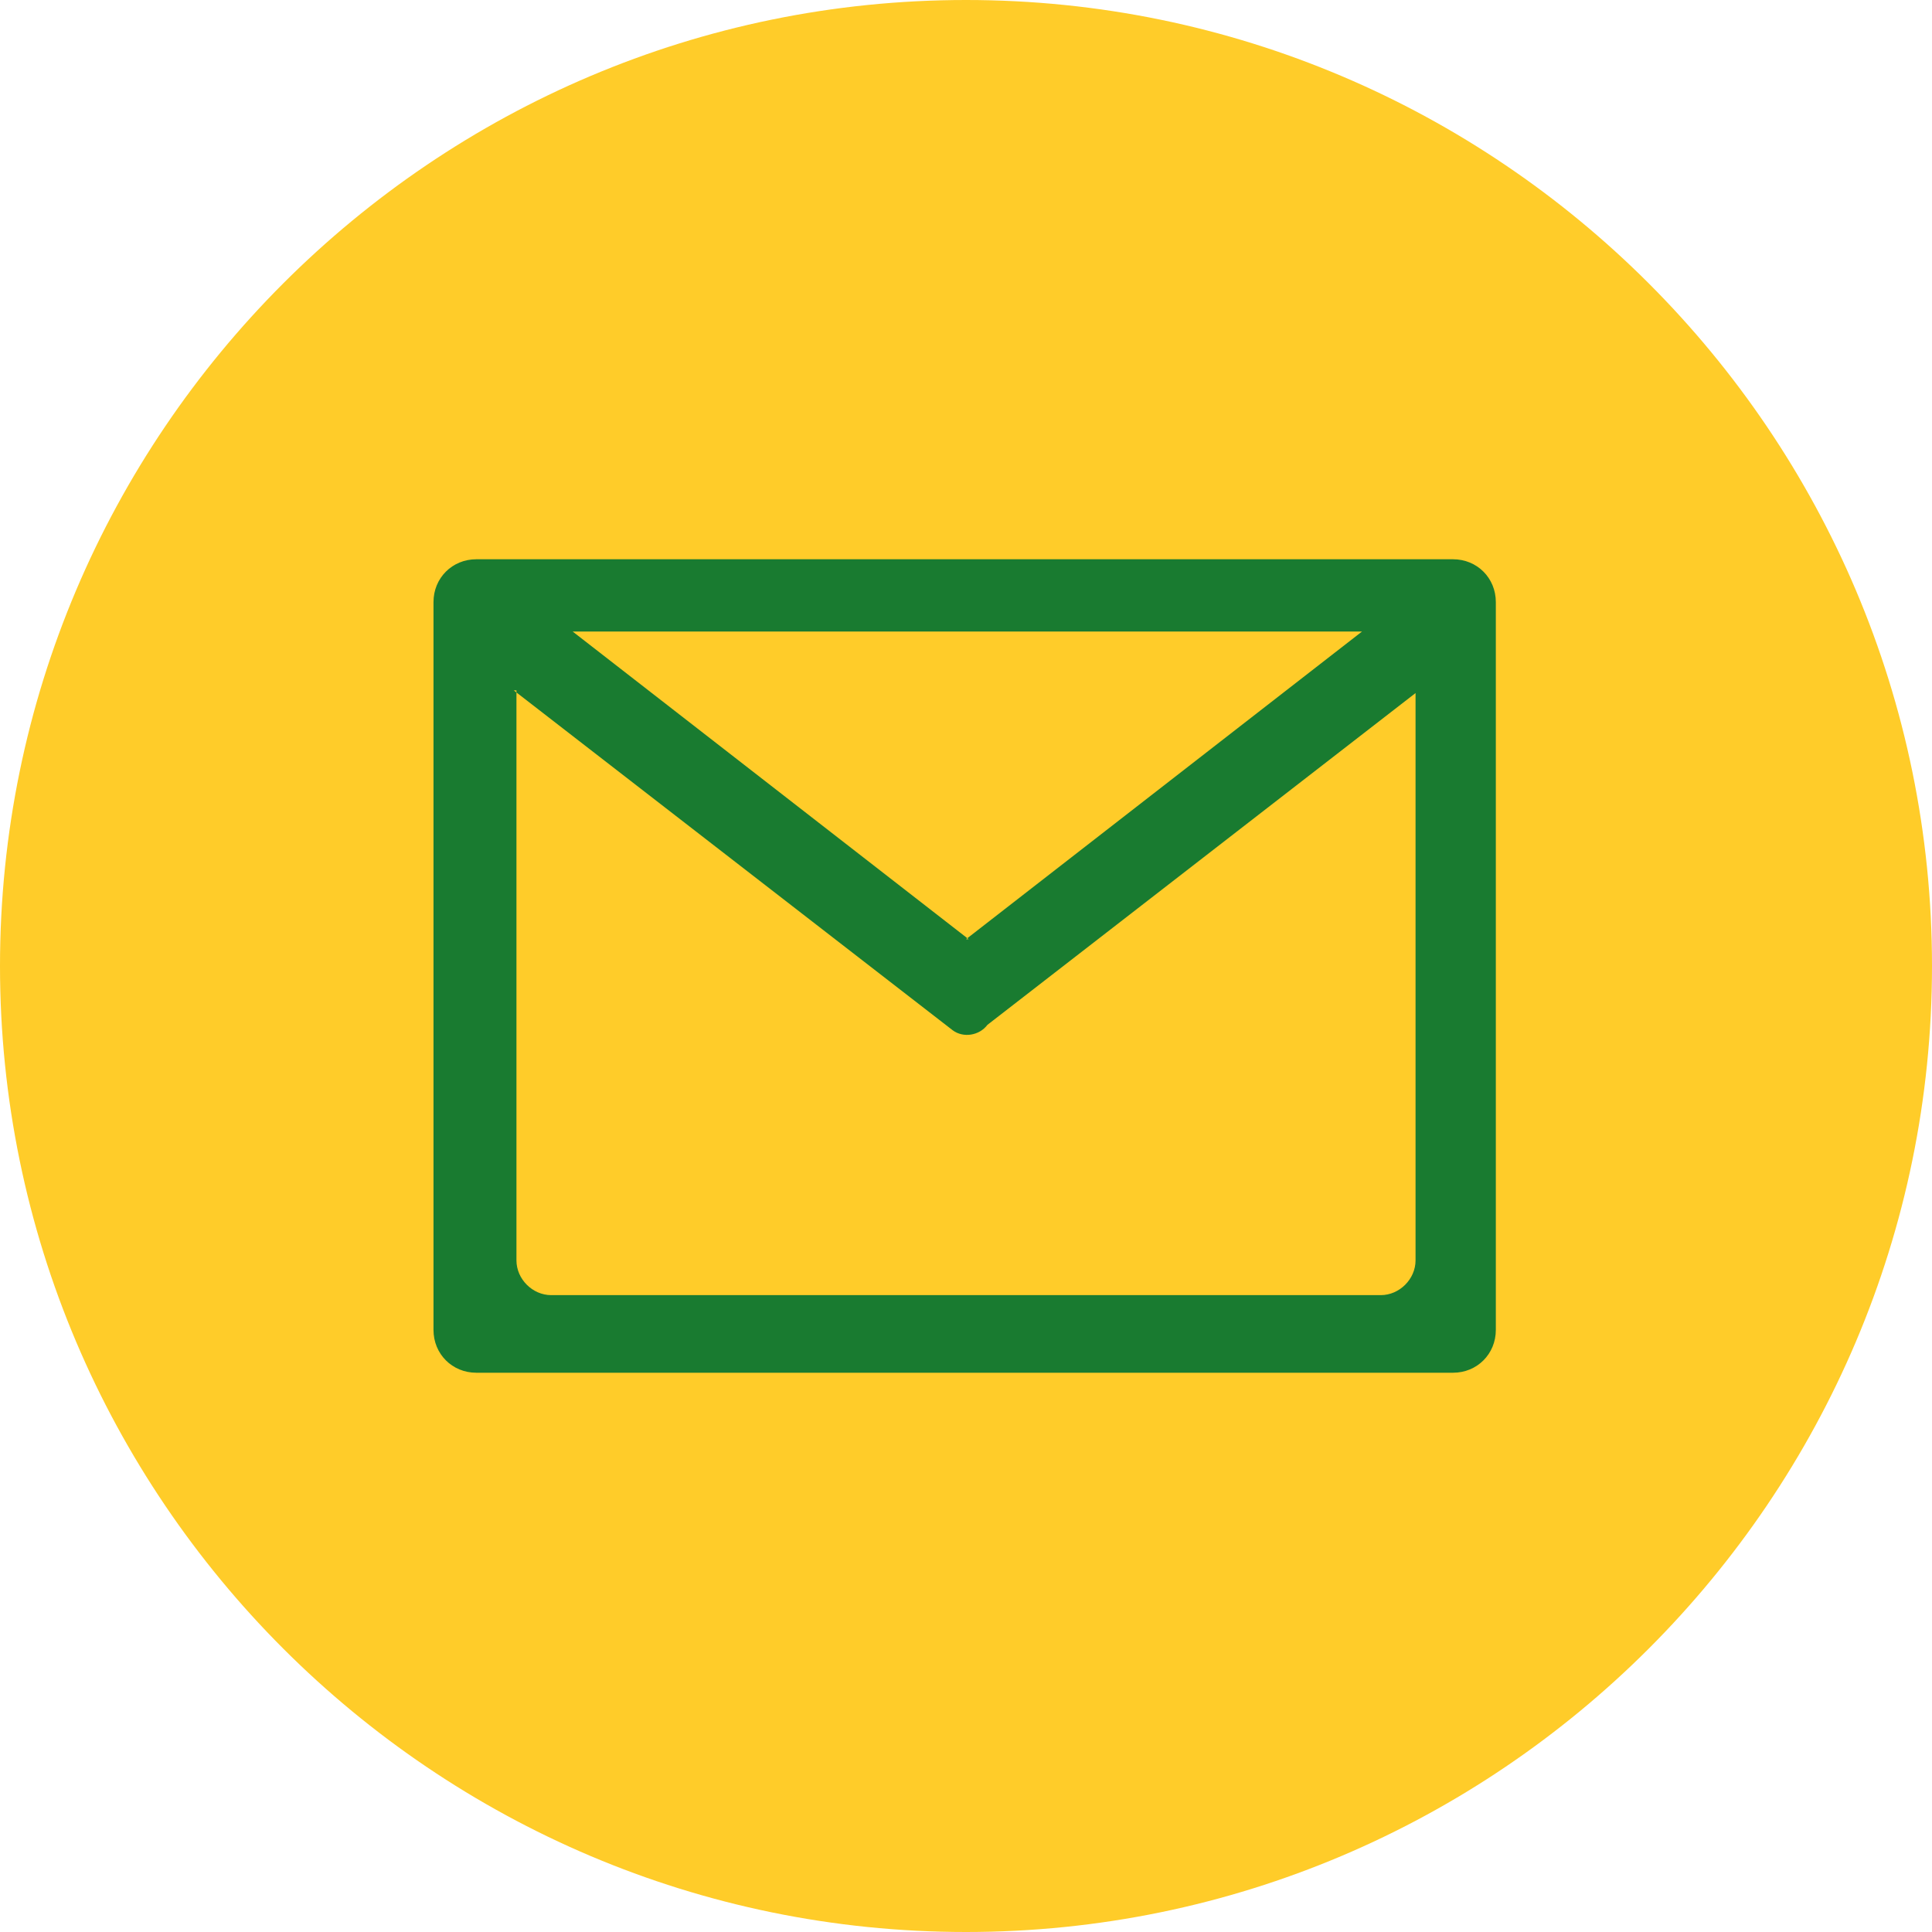
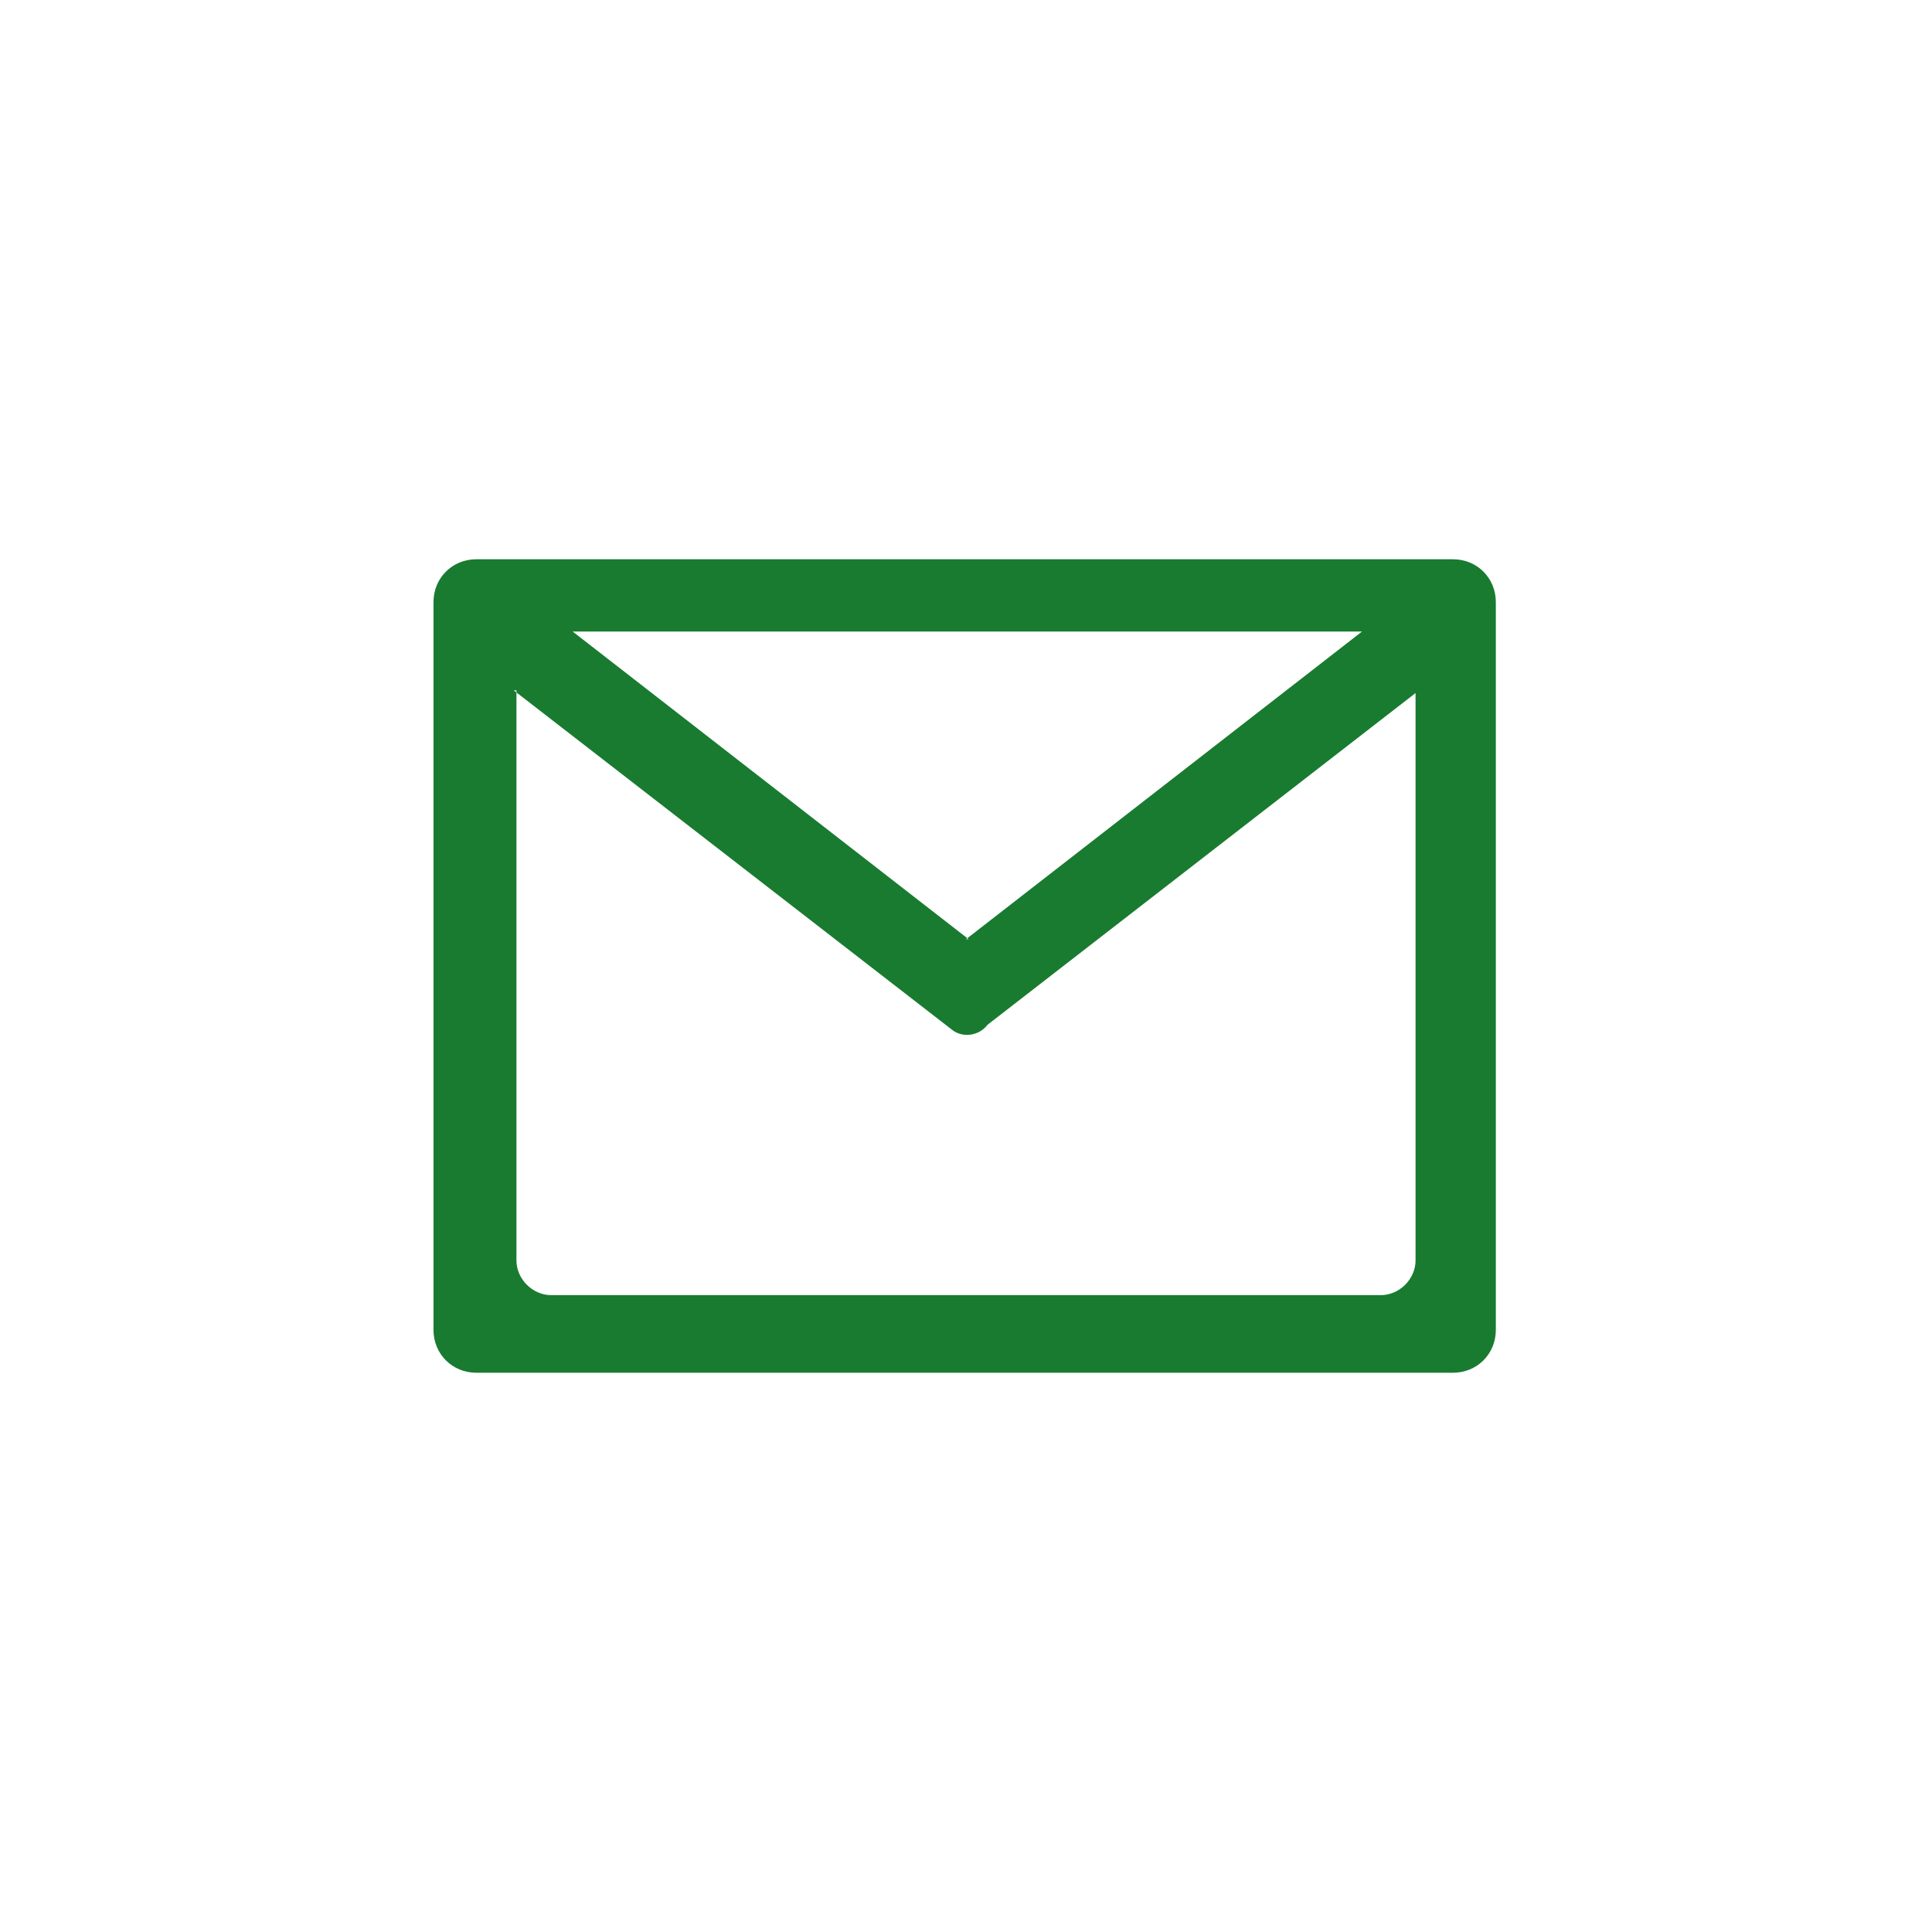
<svg xmlns="http://www.w3.org/2000/svg" xml:space="preserve" width="0.214in" height="0.214in" version="1.1" style="shape-rendering:geometricPrecision; text-rendering:geometricPrecision; image-rendering:optimizeQuality; fill-rule:evenodd; clip-rule:evenodd" viewBox="0 0 7.22 7.22">
  <defs>
    <style type="text/css">
   
    .fil1 {fill:#197B30}
    .fil0 {fill:#FFCC29;fill-rule:nonzero}
   
  </style>
  </defs>
  <g id="Layer_x0020_1">
-     <path class="fil0" d="M7.22 3.61c0,1.99 -1.62,3.61 -3.61,3.61 -1.99,0 -3.61,-1.62 -3.61,-3.61 0,-1.99 1.62,-3.61 3.61,-3.61 1.99,0 3.61,1.62 3.61,3.61z" />
    <path class="fil1" d="M1.92 2.58l1.64 1.27c0.04,0.03 0.1,0.02 0.13,-0.02l1.6 -1.24 0 2.12c0,0.07 -0.06,0.13 -0.13,0.13l-3.1 0c-0.07,0 -0.13,-0.06 -0.13,-0.13l0 -2.13zm-0.3 -0.33l0 2.72c0,0.09 0.07,0.16 0.16,0.16l3.65 0c0.09,0 0.16,-0.07 0.16,-0.16l0 -2.72c0,-0.09 -0.07,-0.16 -0.16,-0.16l-3.65 0c-0.09,0 -0.16,0.07 -0.16,0.16zm2 1.26l-1.48 -1.15 2.95 0 -1.48 1.15z" />
  </g>
</svg>